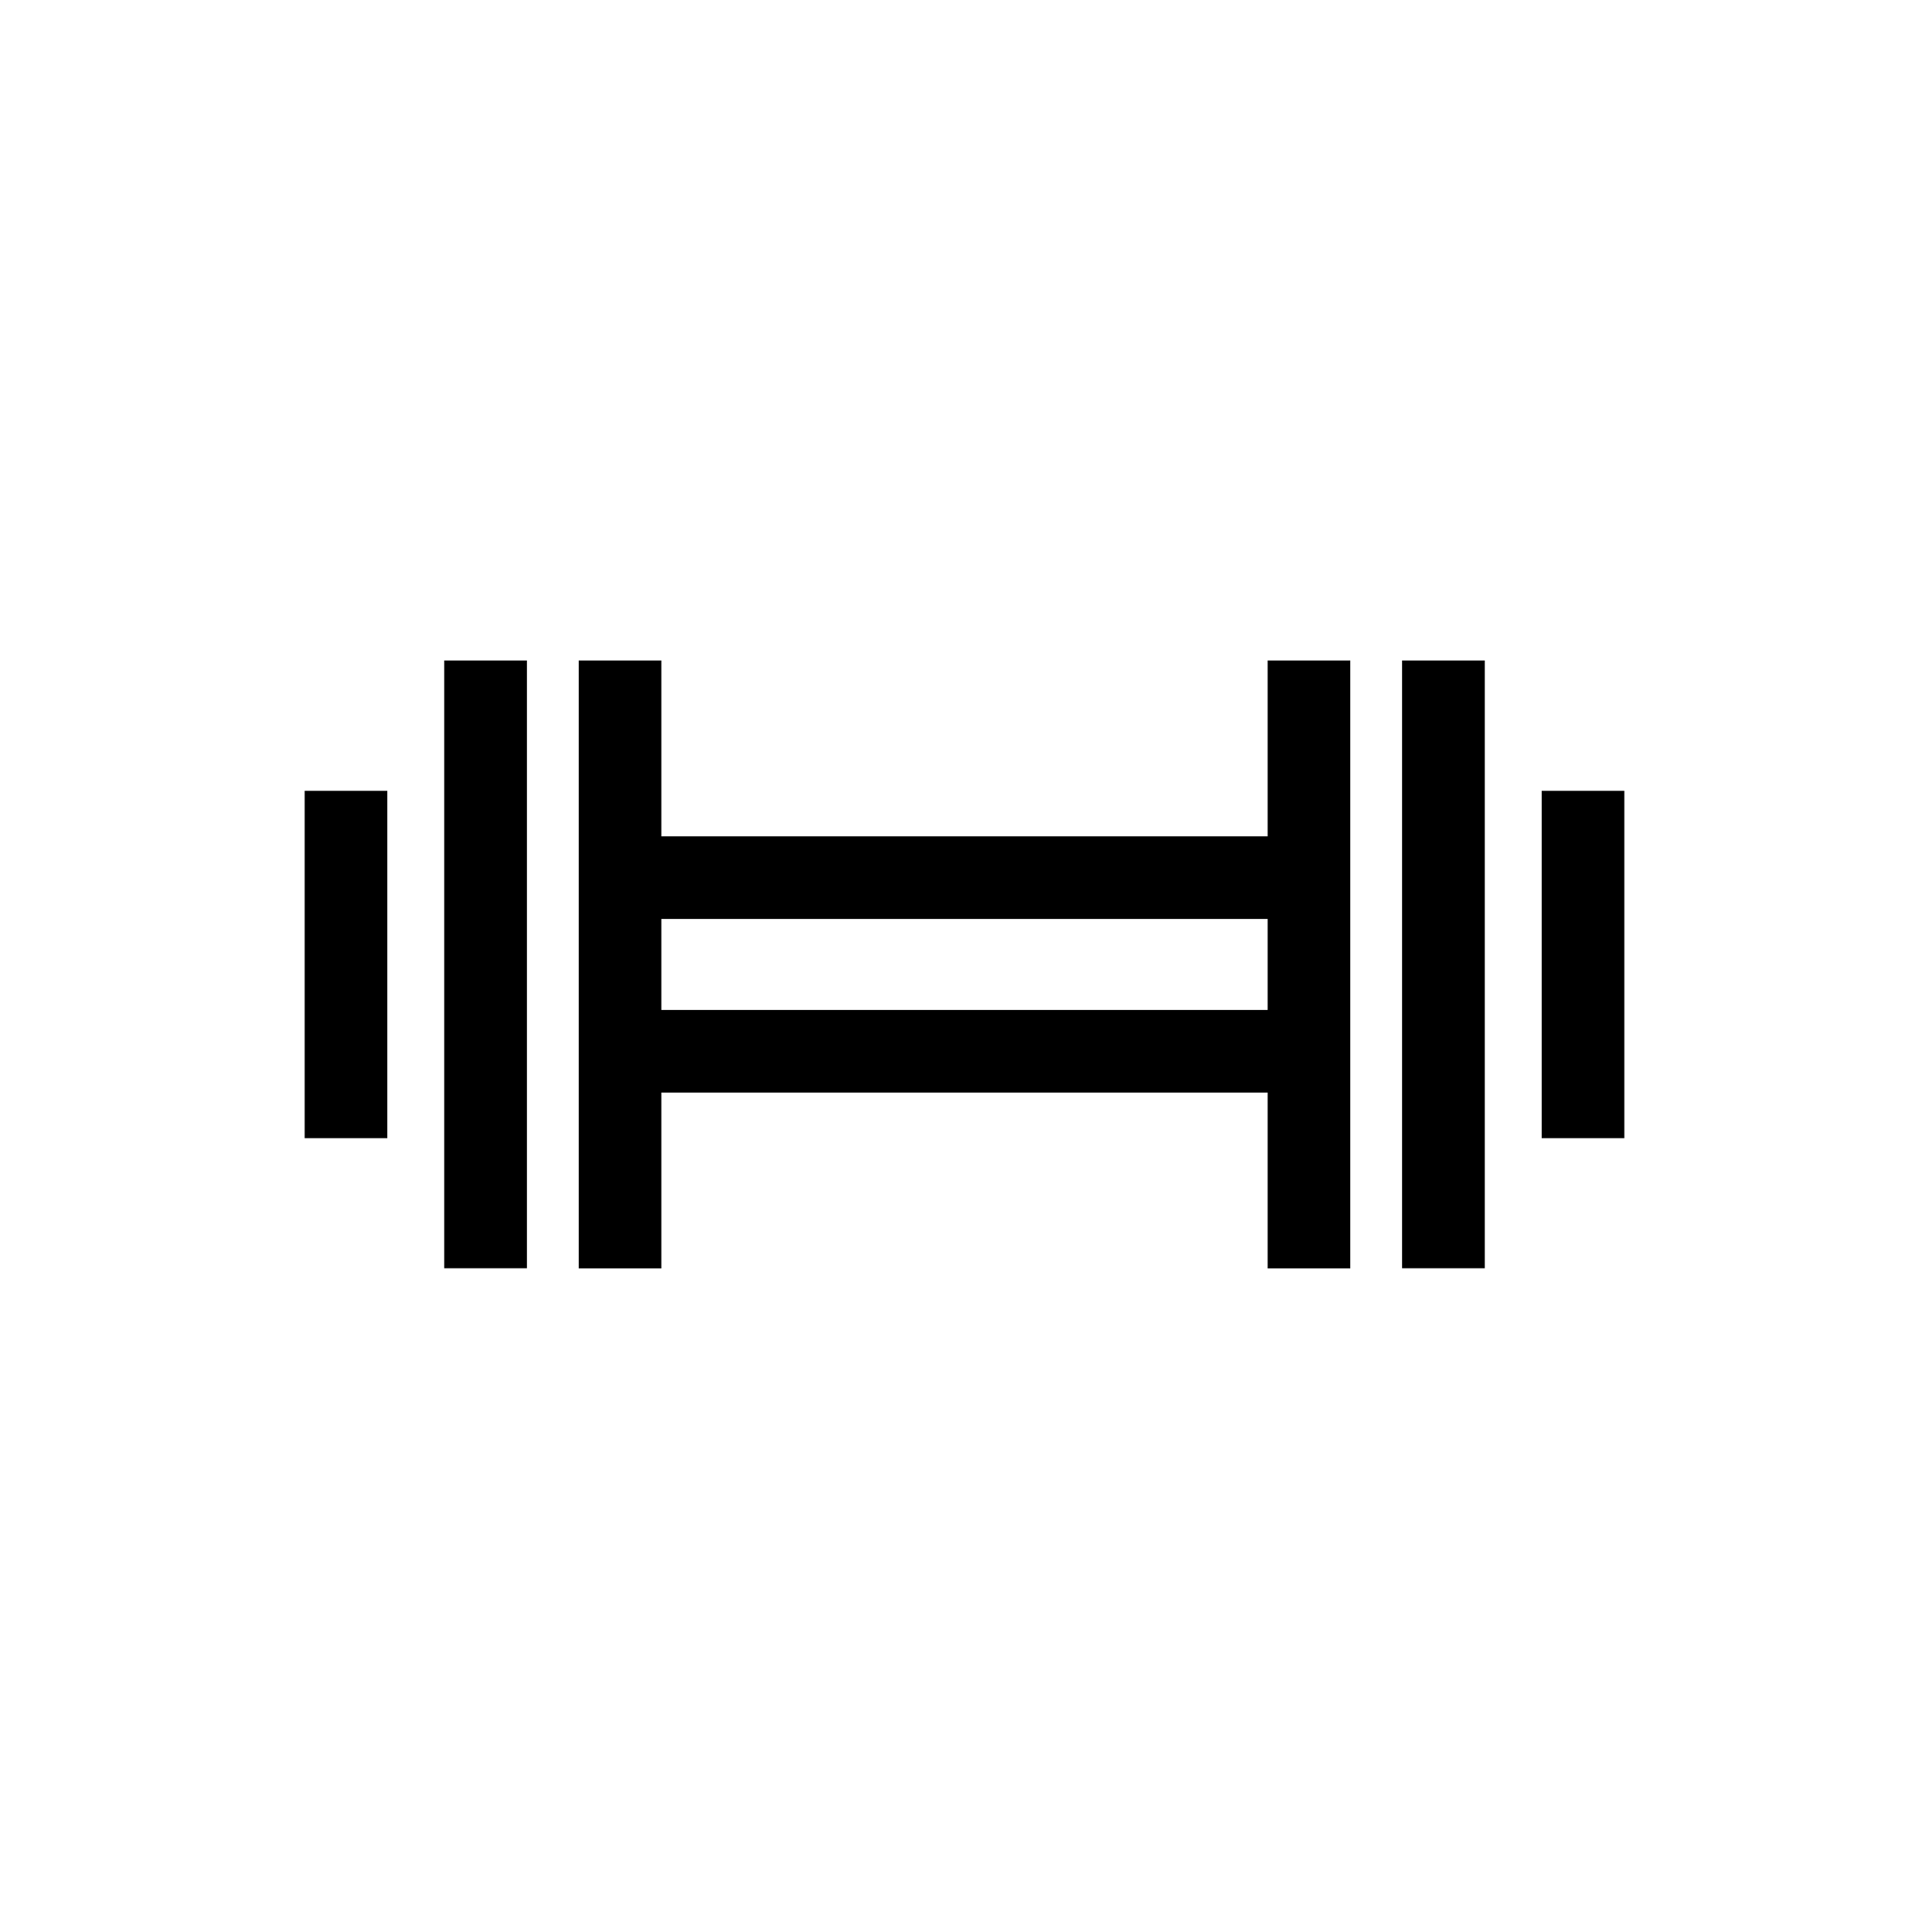
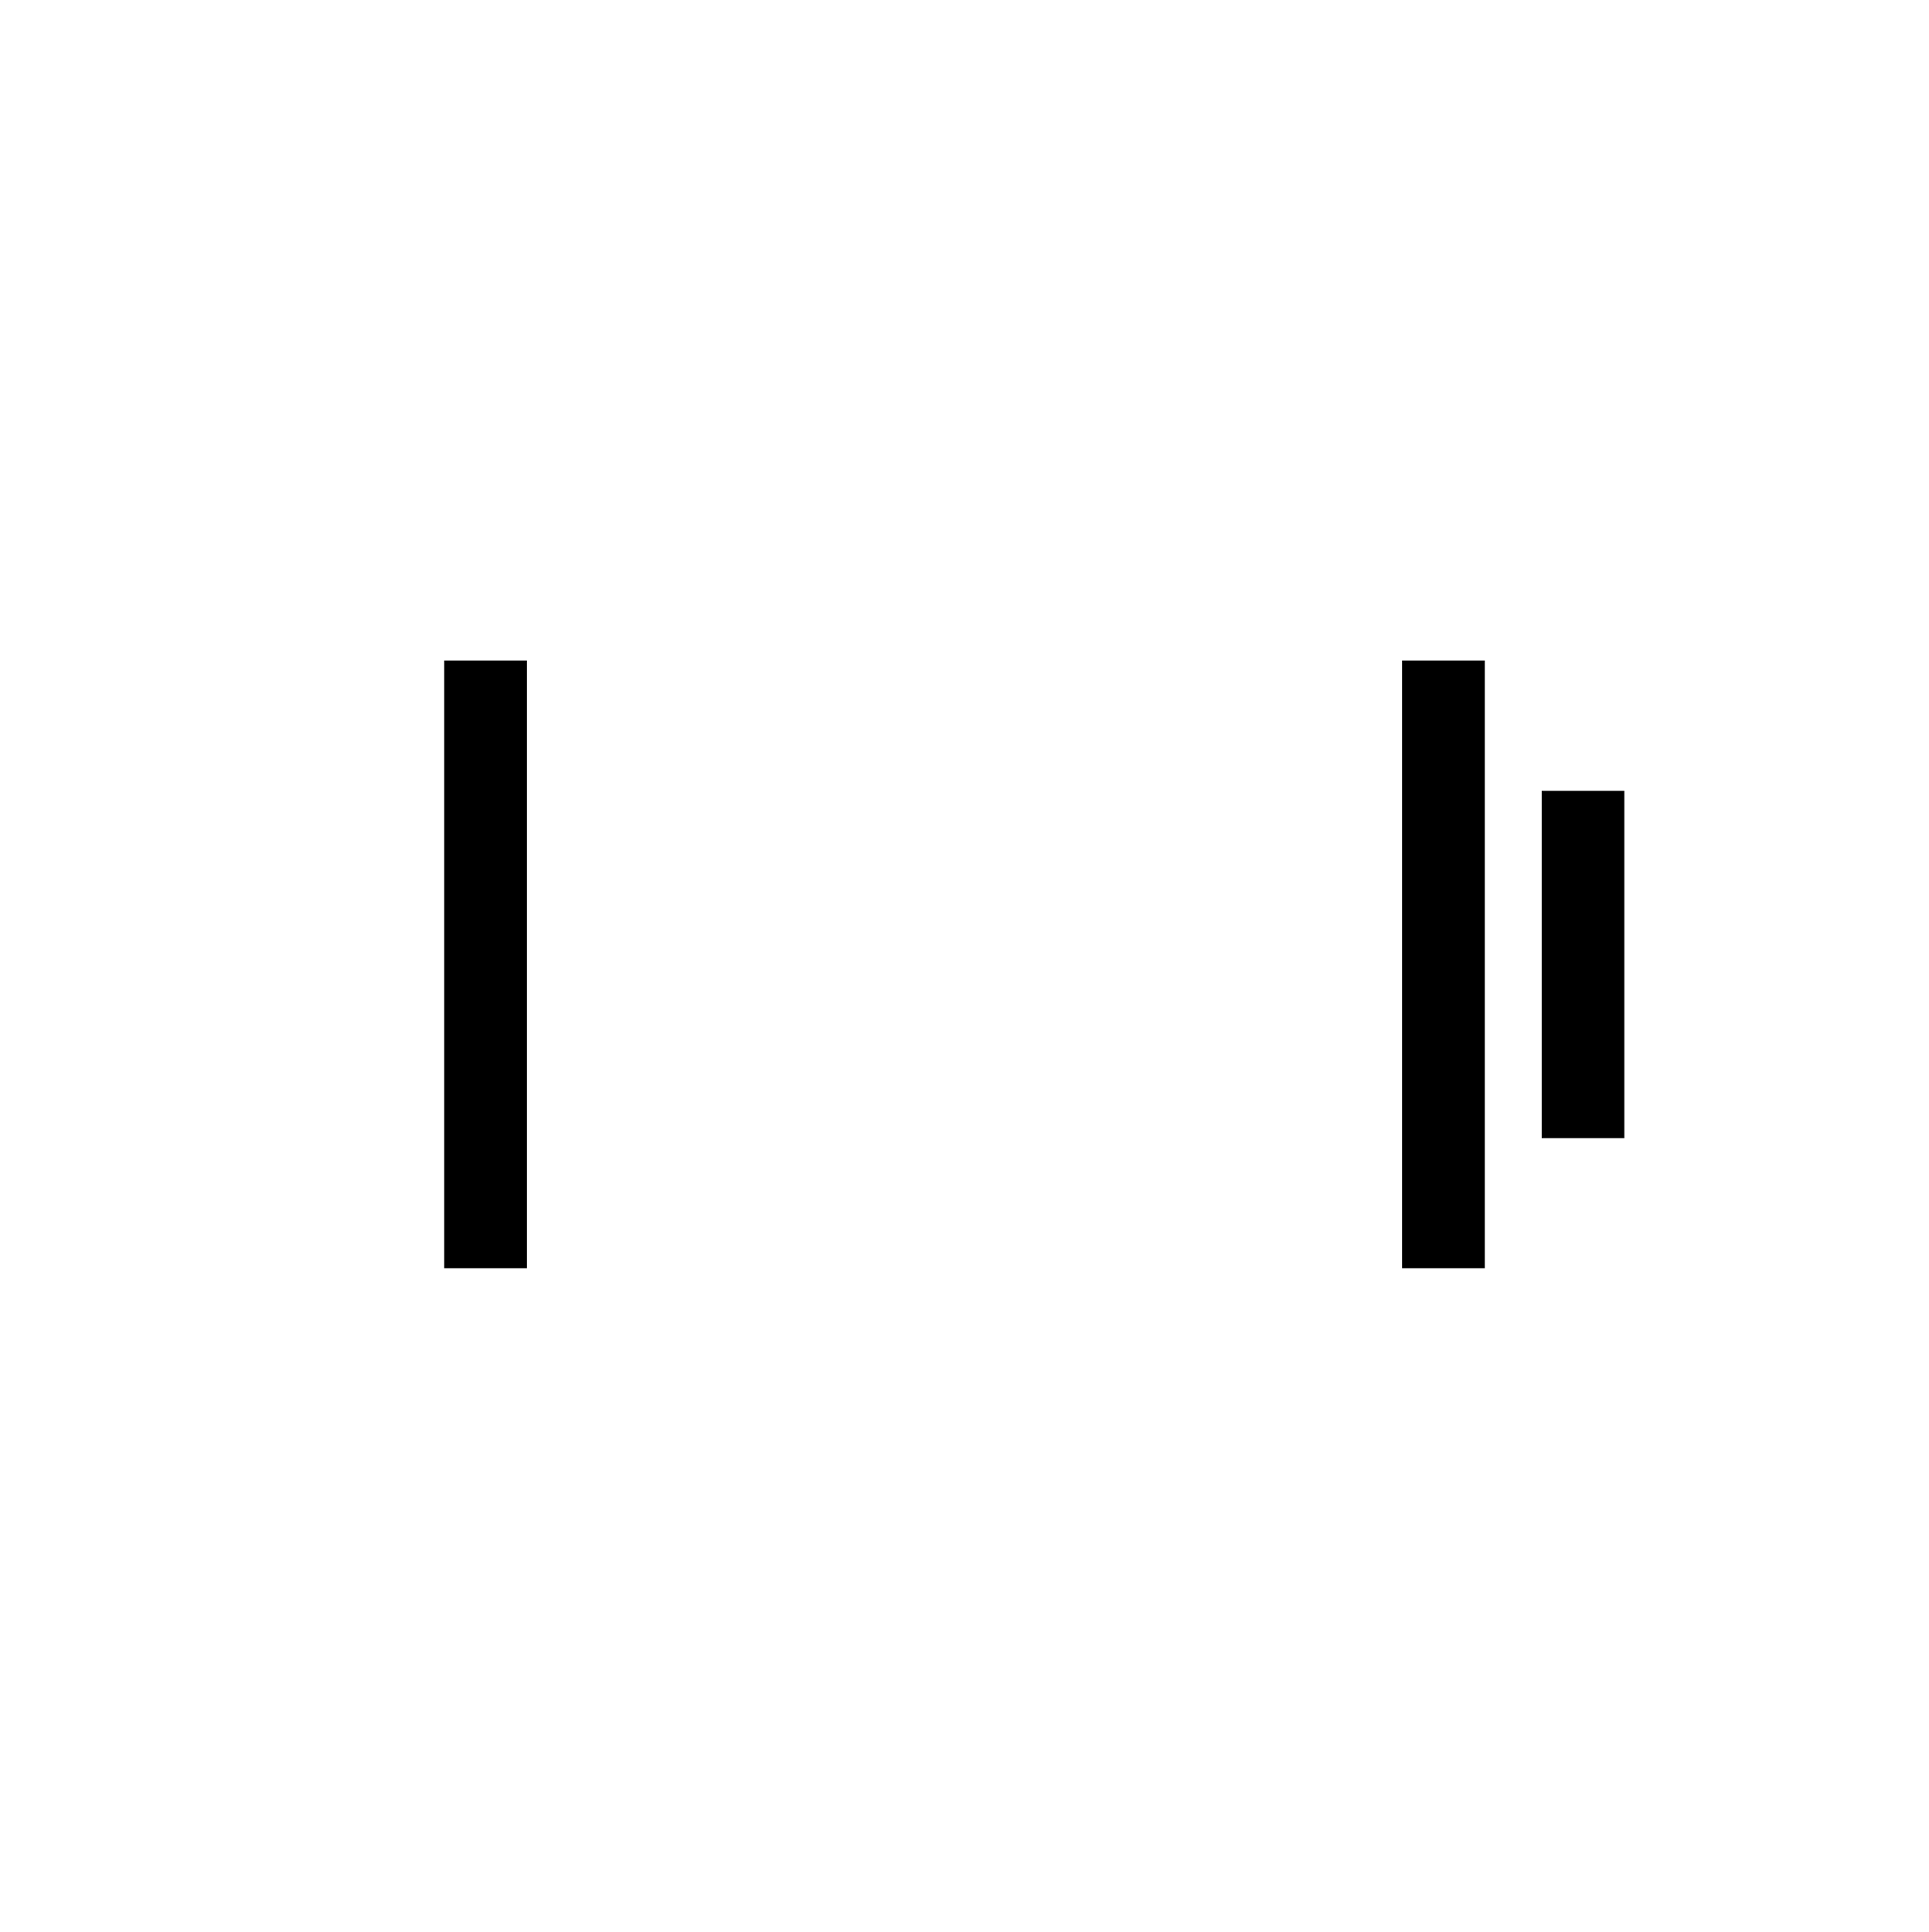
<svg xmlns="http://www.w3.org/2000/svg" viewBox="0 0 140 140.24">
  <title>icon</title>
  <rect x="32.24" y="47.94" width="6" height="44.11" />
-   <rect x="22.11" y="57.4" width="6" height="25.21" />
-   <path d="M92,60.7H48V47.94H42V92.06h6V79.3H92V92.06h6V47.94H92ZM48,73.3V66.7H92v6.6Z" />
  <rect x="101.76" y="47.94" width="6" height="44.11" />
  <rect x="111.89" y="57.4" width="6" height="25.21" />
</svg>